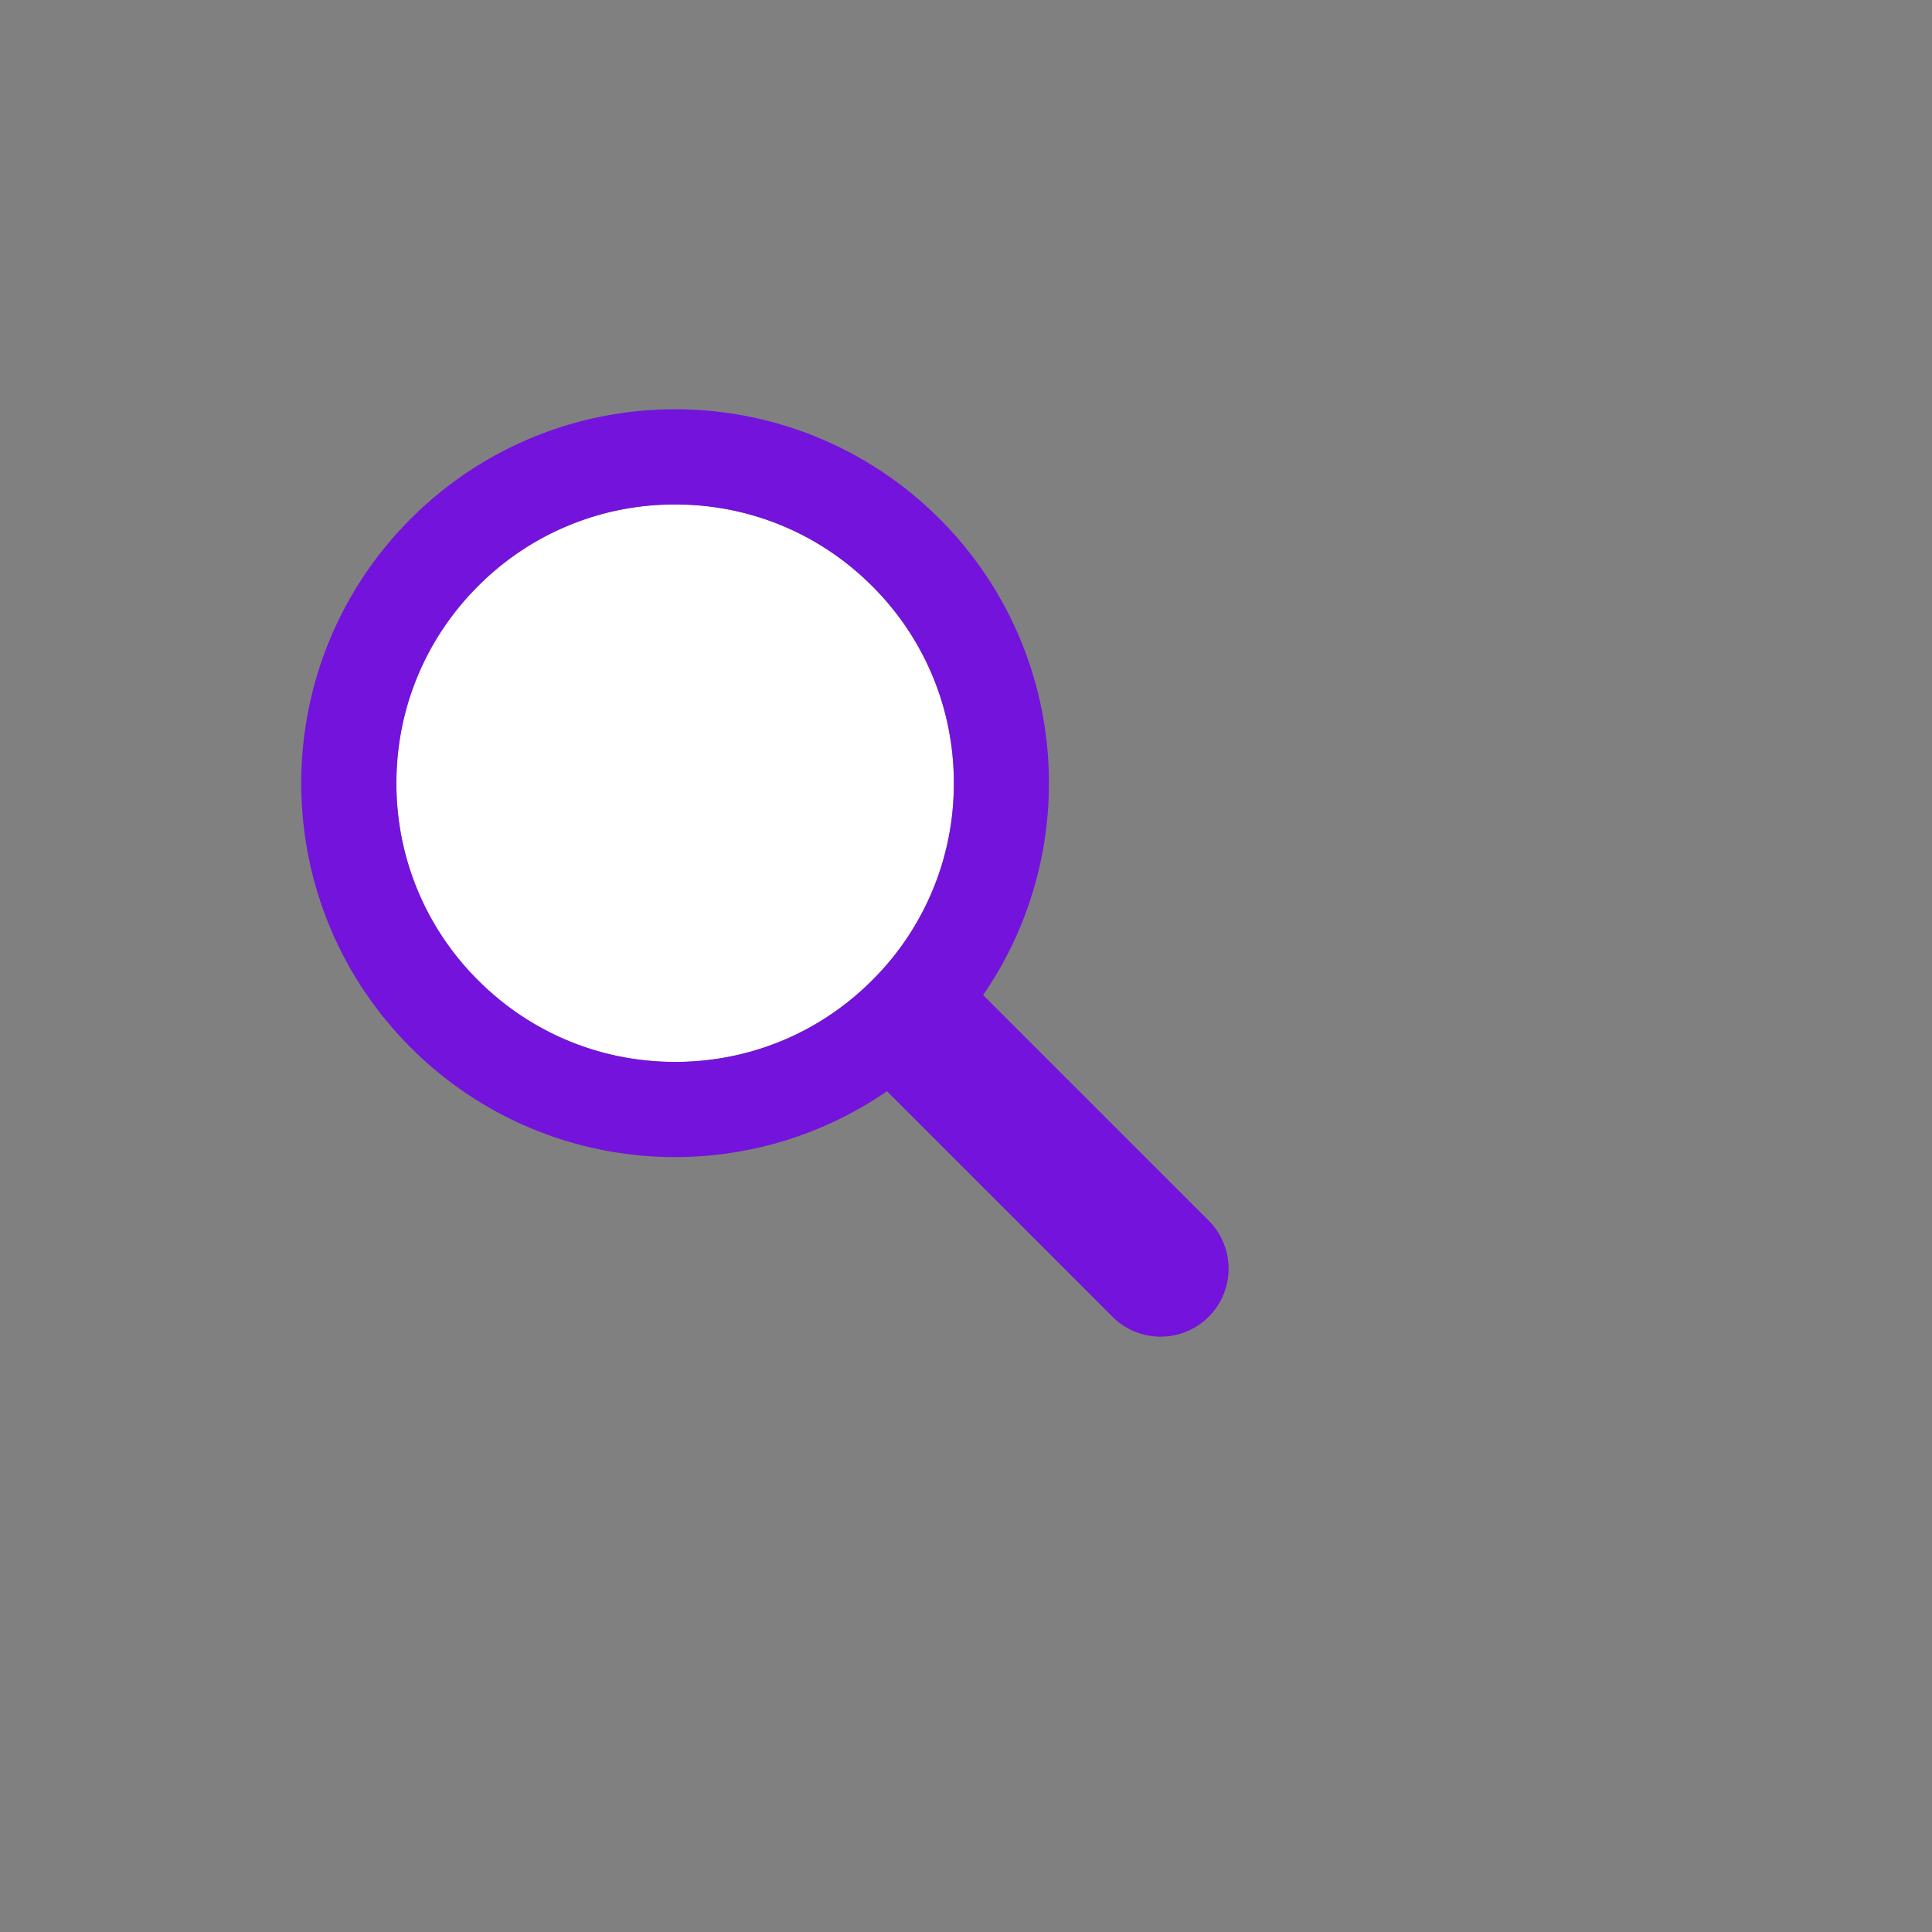
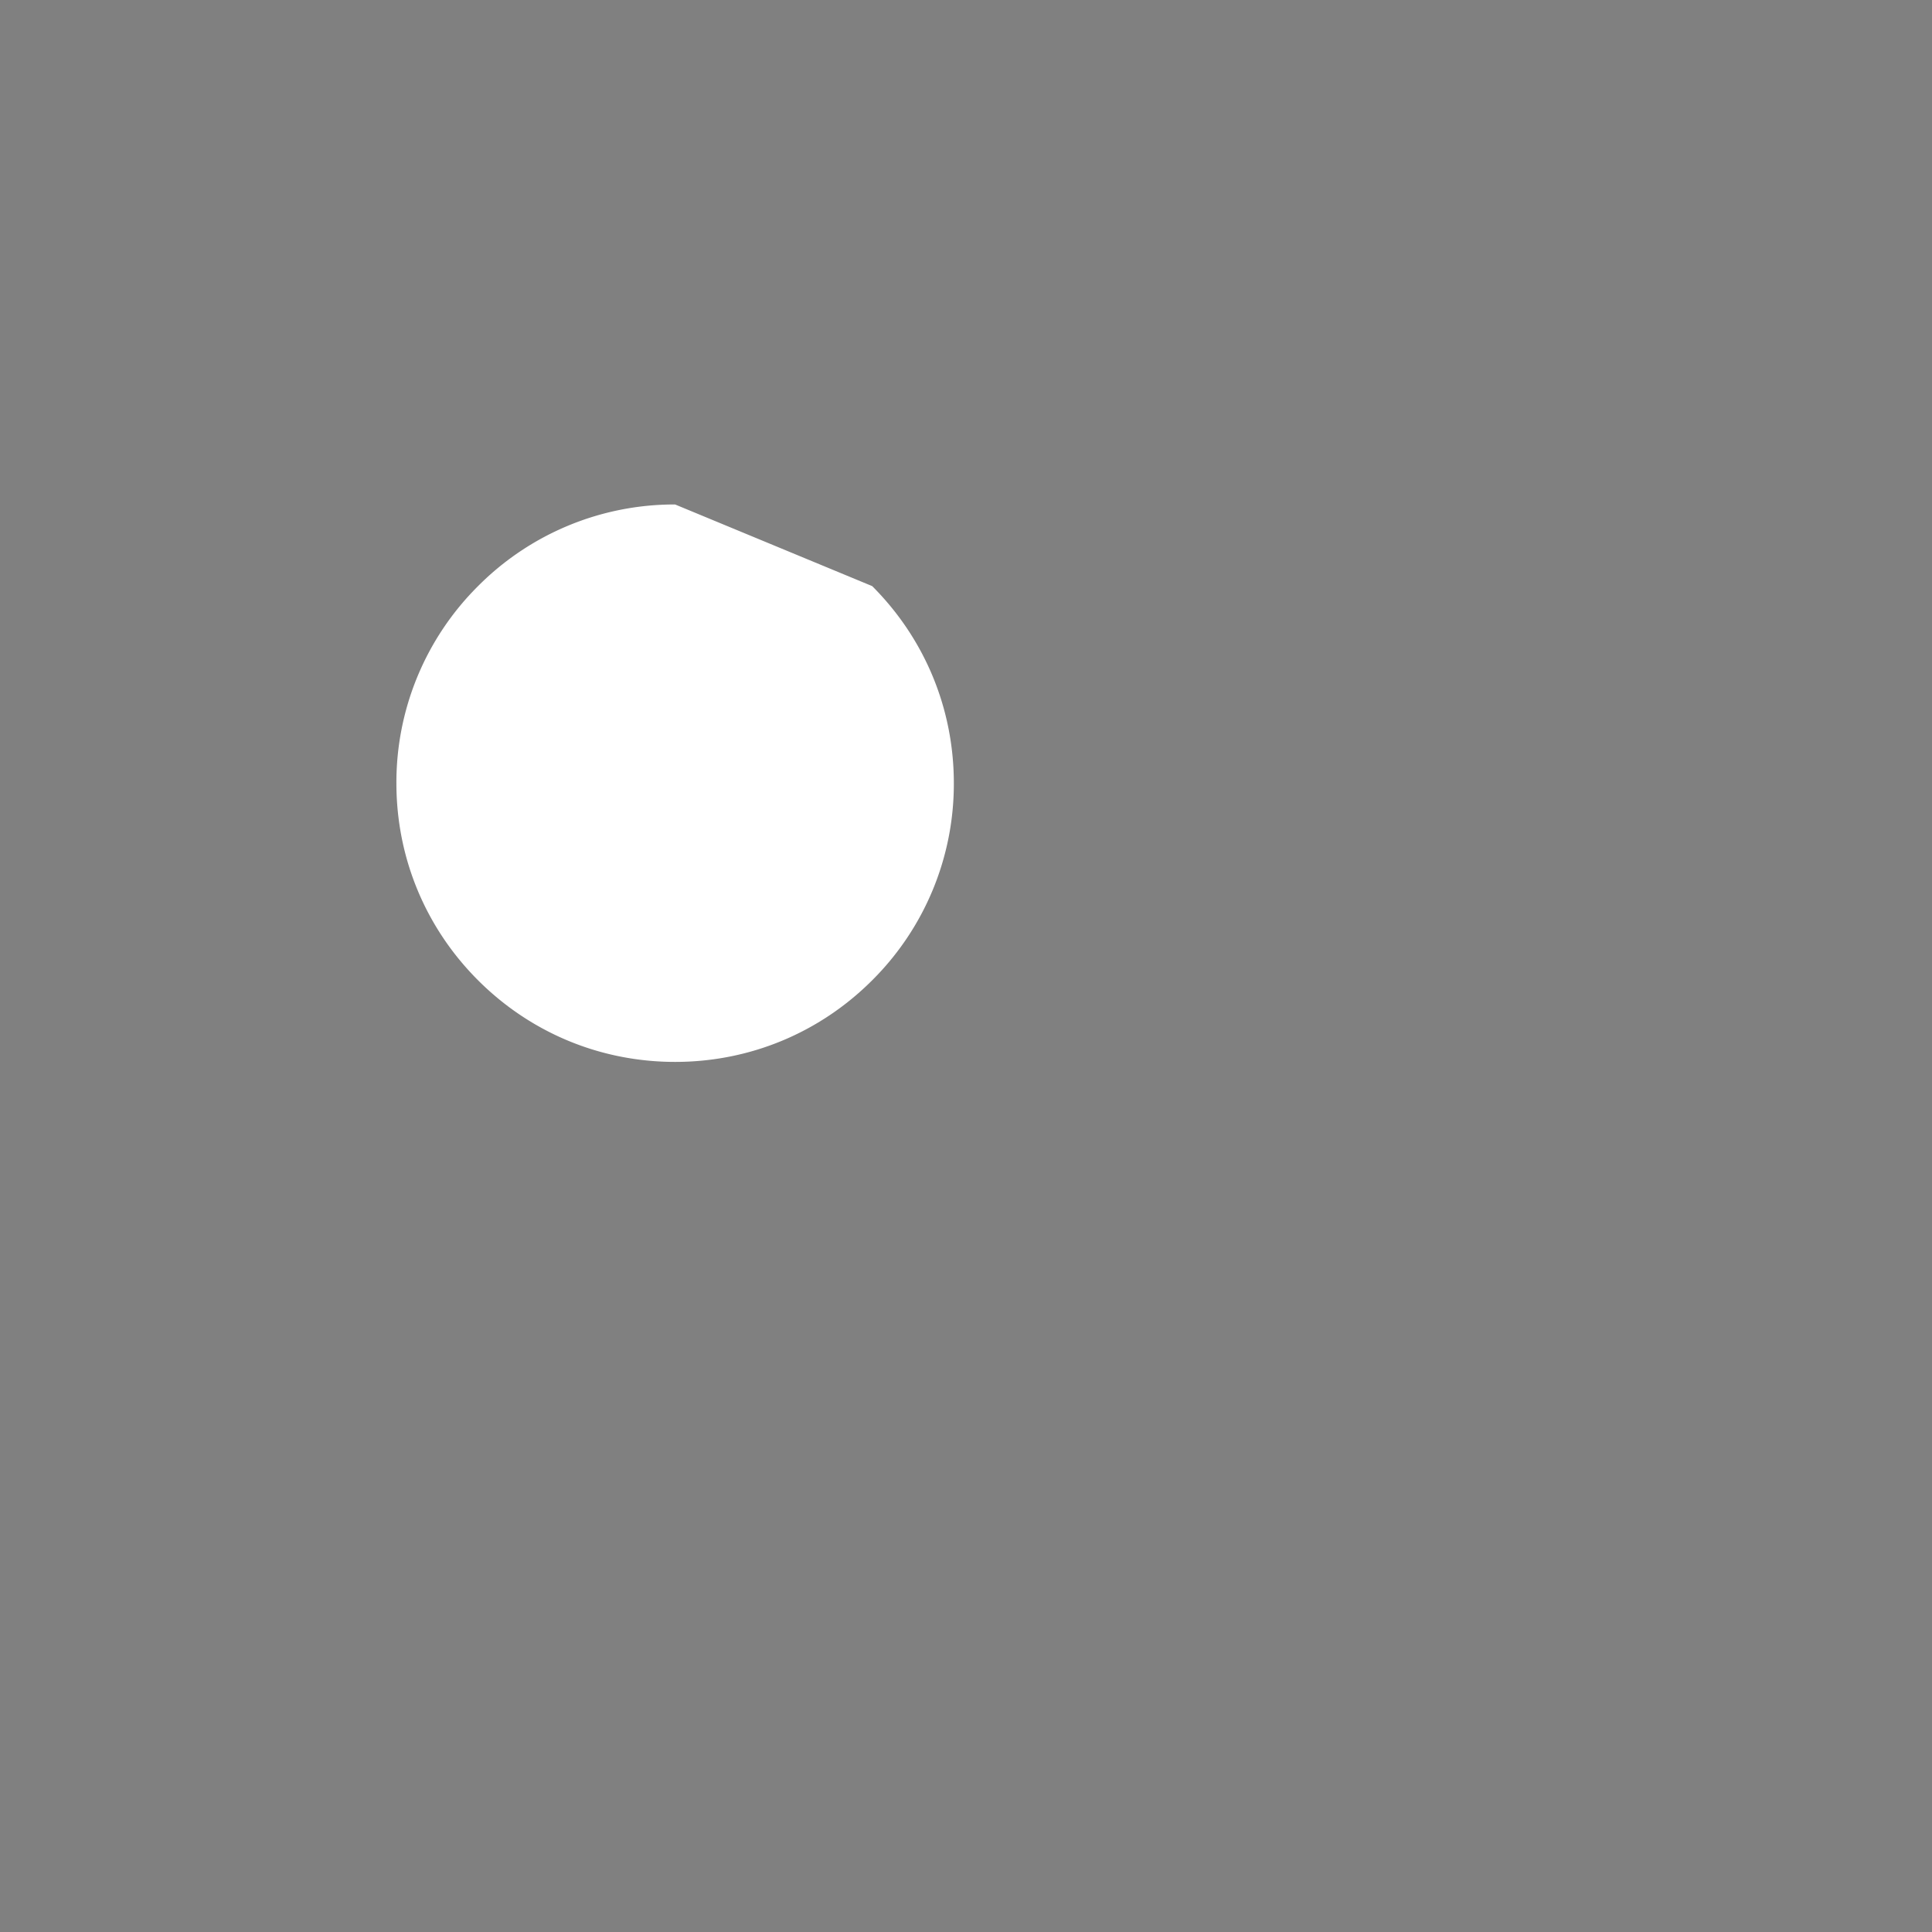
<svg xmlns="http://www.w3.org/2000/svg" width="200" height="200" viewBox="0 0 100 100" preserveAspectRatio="xMidYMid" class="lds-magnify" style="background:0 0">
  <rect x="0" y="0" width="100" height="100" fill="#808080" stroke="none" />
  <g transform="matrix(.8 0 0 .8 -.408 5.185)">
    <animateTransform attributeName="transform" type="translate" calcMode="linear" values="-20 -20;20 -20;0 20;-20 -20" keyTimes="0;0.33;0.66;1" dur="1s" begin="0s" repeatCount="indefinite" />
-     <path d="M44.19 26.158a17.914 17.914 0 0 0-12.751 5.282 17.914 17.914 0 0 0-5.282 12.751c0 4.817 1.876 9.345 5.282 12.751 3.406 3.406 7.934 5.282 12.751 5.282s9.345-1.876 12.751-5.282a17.914 17.914 0 0 0 5.282-12.751c0-4.817-1.876-9.345-5.282-12.751a17.908 17.908 0 0 0-12.751-5.282z" fill="#fff" />
-     <path d="M78.712 72.492L67.593 61.373l-3.475-3.475a24.073 24.073 0 0 0 3.475-7.596 24.3 24.3 0 0 0 0-12.238 24.074 24.074 0 0 0-6.297-10.979A24.119 24.119 0 0 0 44.19 20a24.118 24.118 0 0 0-17.105 7.085c-9.447 9.447-9.447 24.763 0 34.21a24.115 24.115 0 0 0 17.105 7.086c4.798 0 9.593-1.425 13.708-4.262l9.695 9.695 4.899 4.899c.859.858 1.984 1.287 3.11 1.287s2.251-.429 3.11-1.288a4.4 4.4 0 0 0 0-6.22zm-21.77-15.55c-3.406 3.406-7.934 5.282-12.751 5.282s-9.345-1.876-12.751-5.282a17.914 17.914 0 0 1-5.282-12.751c0-4.817 1.876-9.345 5.282-12.751a17.914 17.914 0 0 1 12.751-5.282c4.817 0 9.345 1.876 12.751 5.282a17.914 17.914 0 0 1 5.282 12.751 17.924 17.924 0 0 1-5.282 12.751z" fill="#7413dc" />
+     <path d="M44.19 26.158a17.914 17.914 0 0 0-12.751 5.282 17.914 17.914 0 0 0-5.282 12.751c0 4.817 1.876 9.345 5.282 12.751 3.406 3.406 7.934 5.282 12.751 5.282s9.345-1.876 12.751-5.282a17.914 17.914 0 0 0 5.282-12.751c0-4.817-1.876-9.345-5.282-12.751z" fill="#fff" />
  </g>
</svg>